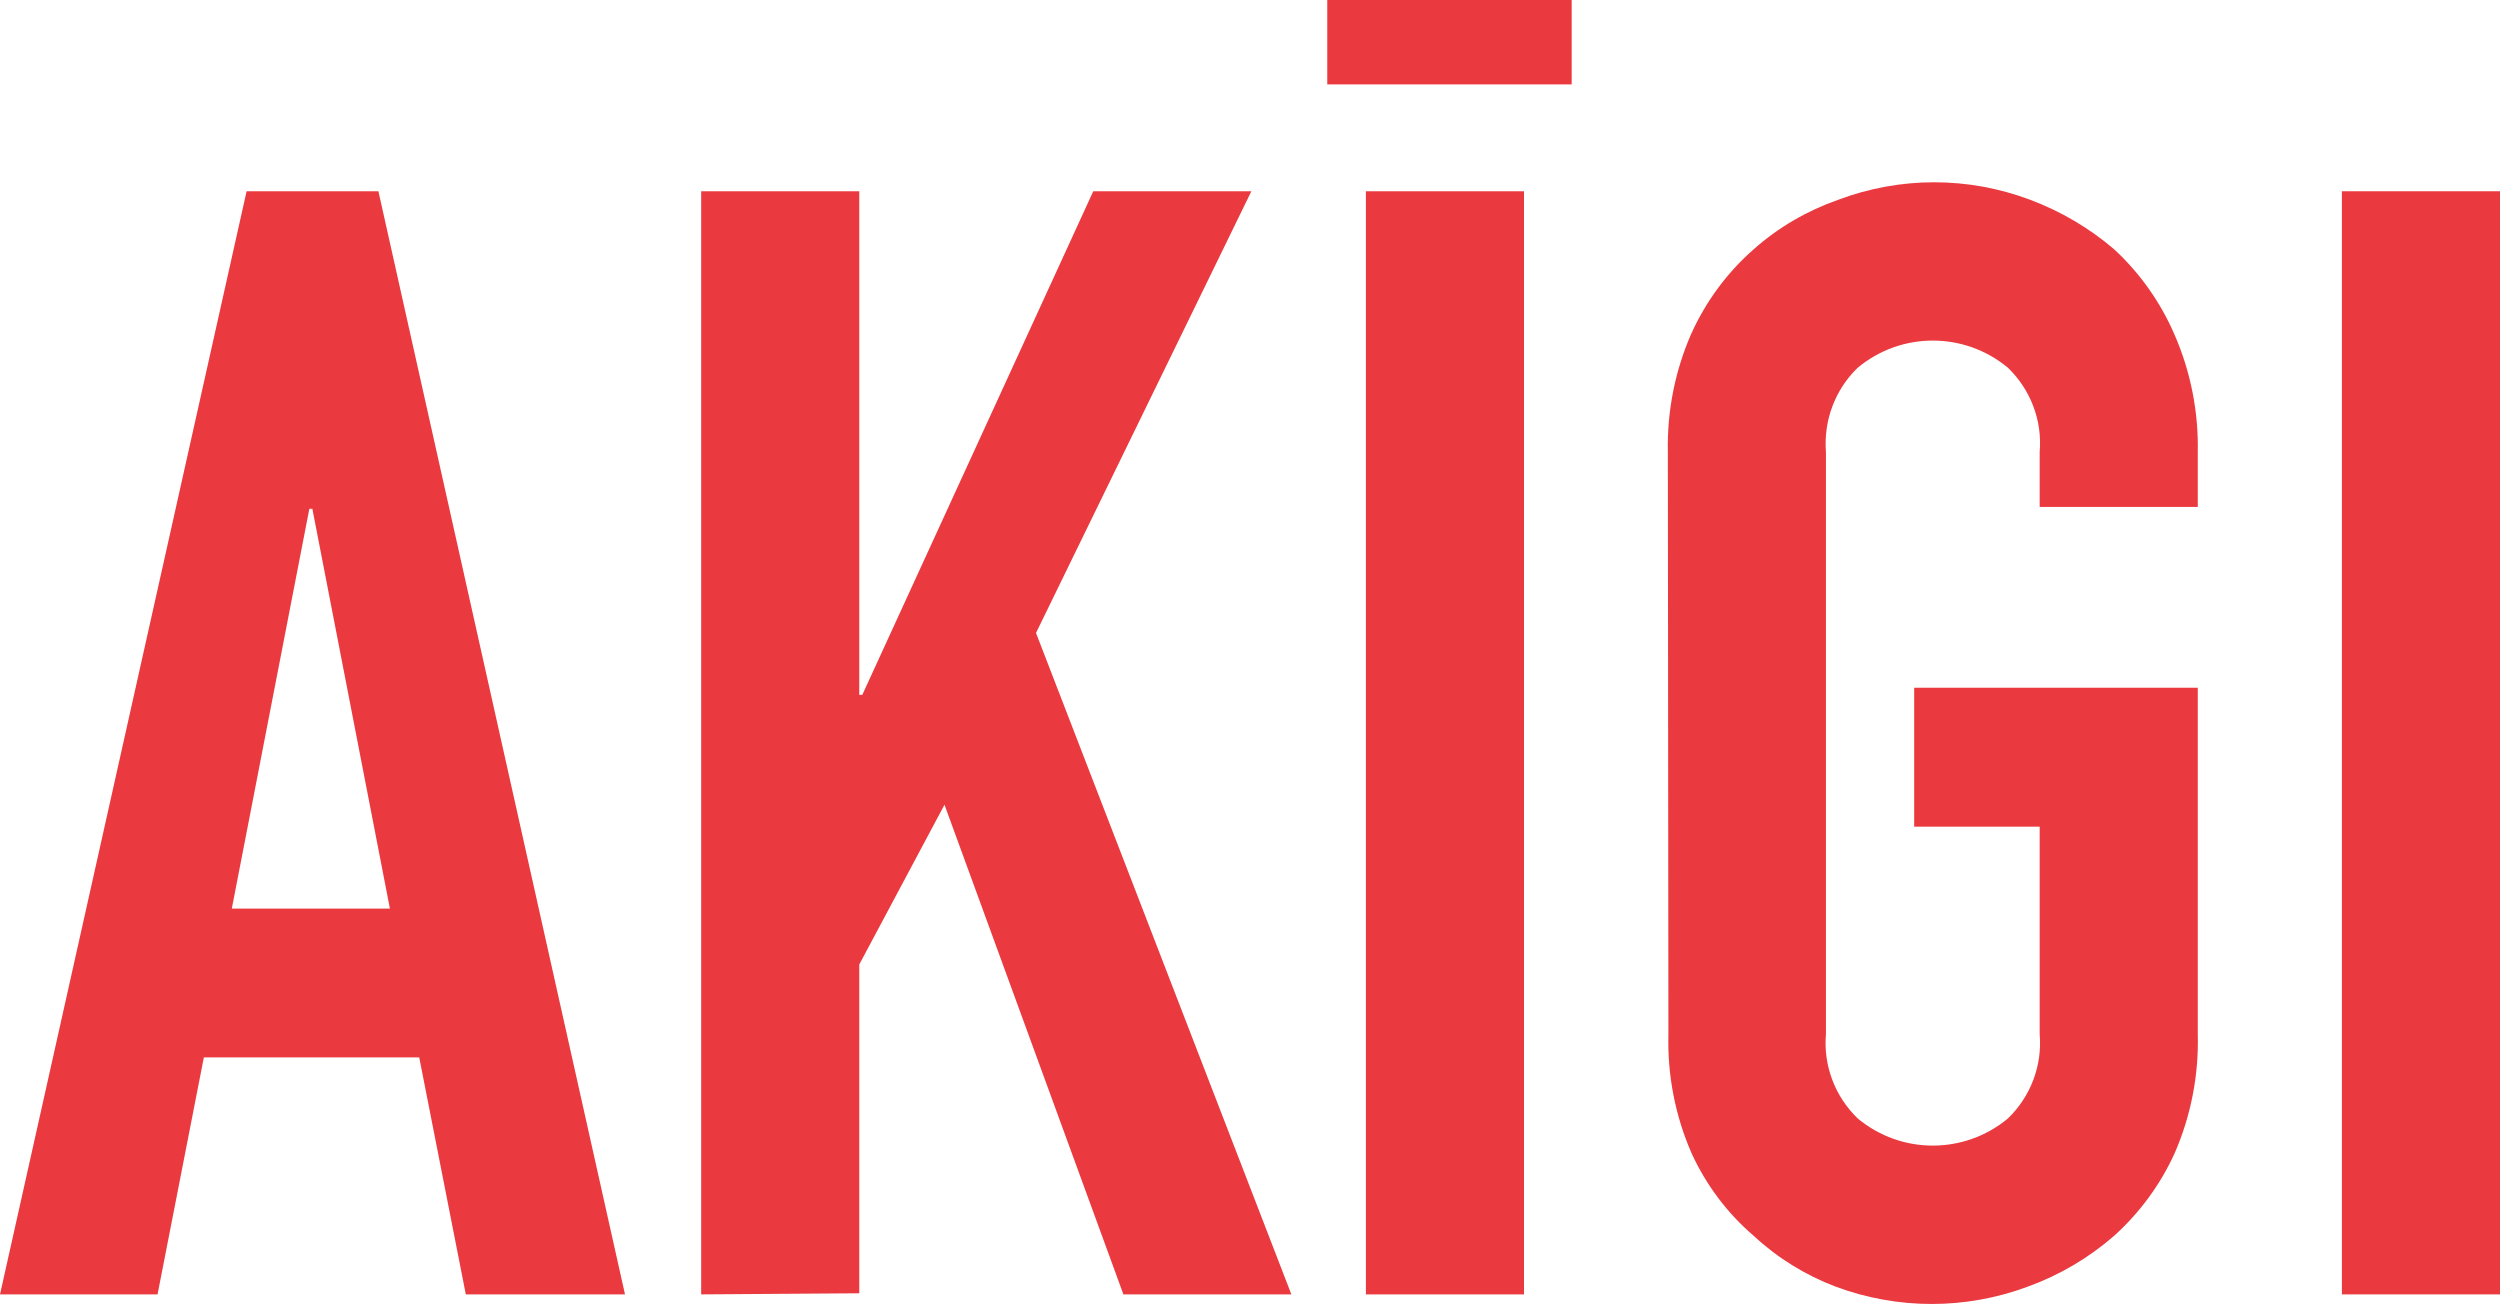
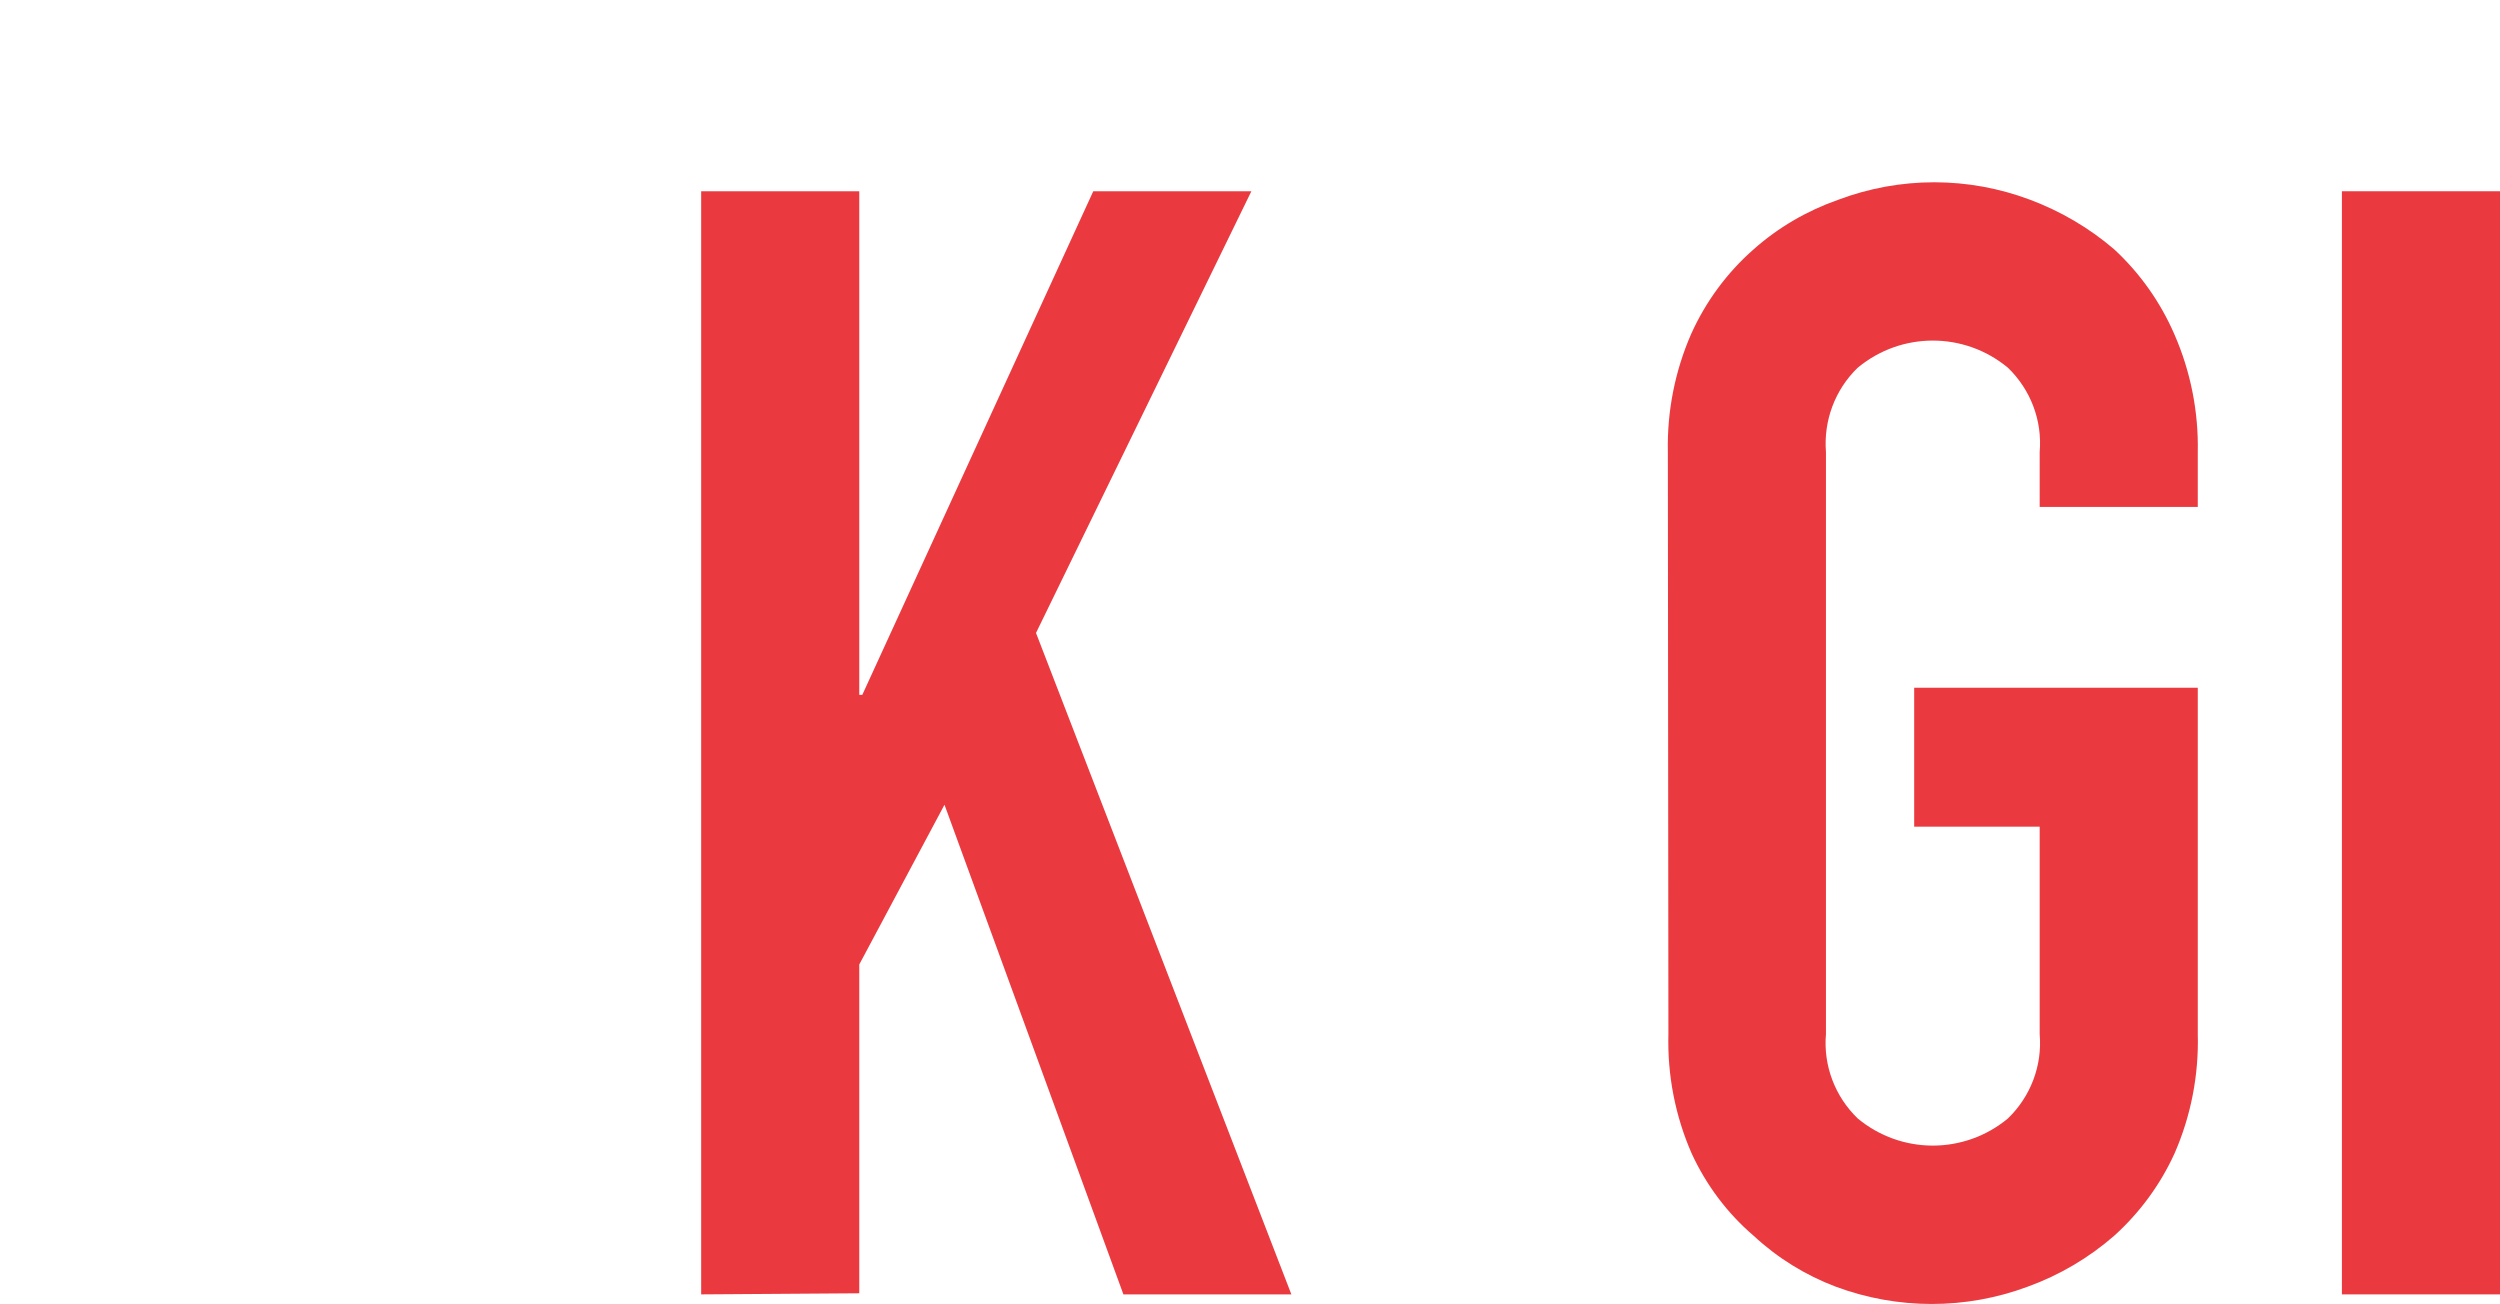
<svg xmlns="http://www.w3.org/2000/svg" id="Layer_1" viewBox="0 0 91.24 47.59">
  <defs>
    <style>.cls-1{fill:#ea3a3f;}</style>
  </defs>
-   <path class="cls-1" d="M0,47.24L9,6.98h4.81l9,40.26h-5.81l-1.7-8.65H7.44l-1.69,8.65H0Zm14.23-14.08l-2.83-14.59h-.11l-2.83,14.59h5.77Z" />
  <path class="cls-1" d="M25.59,47.24V6.98h5.77V25.36h.11L39.9,6.98h5.77l-7.86,16.12,9.32,24.14h-6.13l-6.53-17.87-3.11,5.83v12l-5.77,.04Z" />
-   <path class="cls-1" d="M49.85,47.24V6.98h5.77V47.24h-5.77Z" />
  <path class="cls-1" d="M60.87,16.48c-.03-1.47,.26-2.94,.85-4.29,.53-1.18,1.31-2.24,2.28-3.09,.9-.8,1.95-1.41,3.09-1.81,2.26-.85,4.74-.85,7,0,1.12,.42,2.16,1.03,3.07,1.81,.94,.87,1.69,1.93,2.2,3.11,.59,1.35,.88,2.82,.85,4.29v2h-5.77v-2c.1-1.15-.33-2.28-1.16-3.08-1.59-1.32-3.89-1.32-5.48,0-.83,.8-1.25,1.93-1.16,3.08v21.24c-.1,1.15,.33,2.28,1.16,3.08,1.59,1.32,3.89,1.32,5.48,0,.83-.8,1.26-1.93,1.16-3.08v-7.57h-4.58v-5.07h10.35v12.64c.04,1.5-.25,2.99-.85,4.36-.52,1.14-1.27,2.16-2.2,3-.93,.81-2,1.44-3.16,1.86-2.26,.84-4.74,.84-7,0-1.11-.42-2.13-1.05-3-1.86-.96-.82-1.73-1.85-2.26-3-.6-1.37-.89-2.86-.85-4.36l-.02-21.26Z" />
  <path class="cls-1" d="M85.47,47.24V6.98h5.77V47.24h-5.77Z" />
-   <rect class="cls-1" x="48.44" width="8.92" height="3.08" />
</svg>